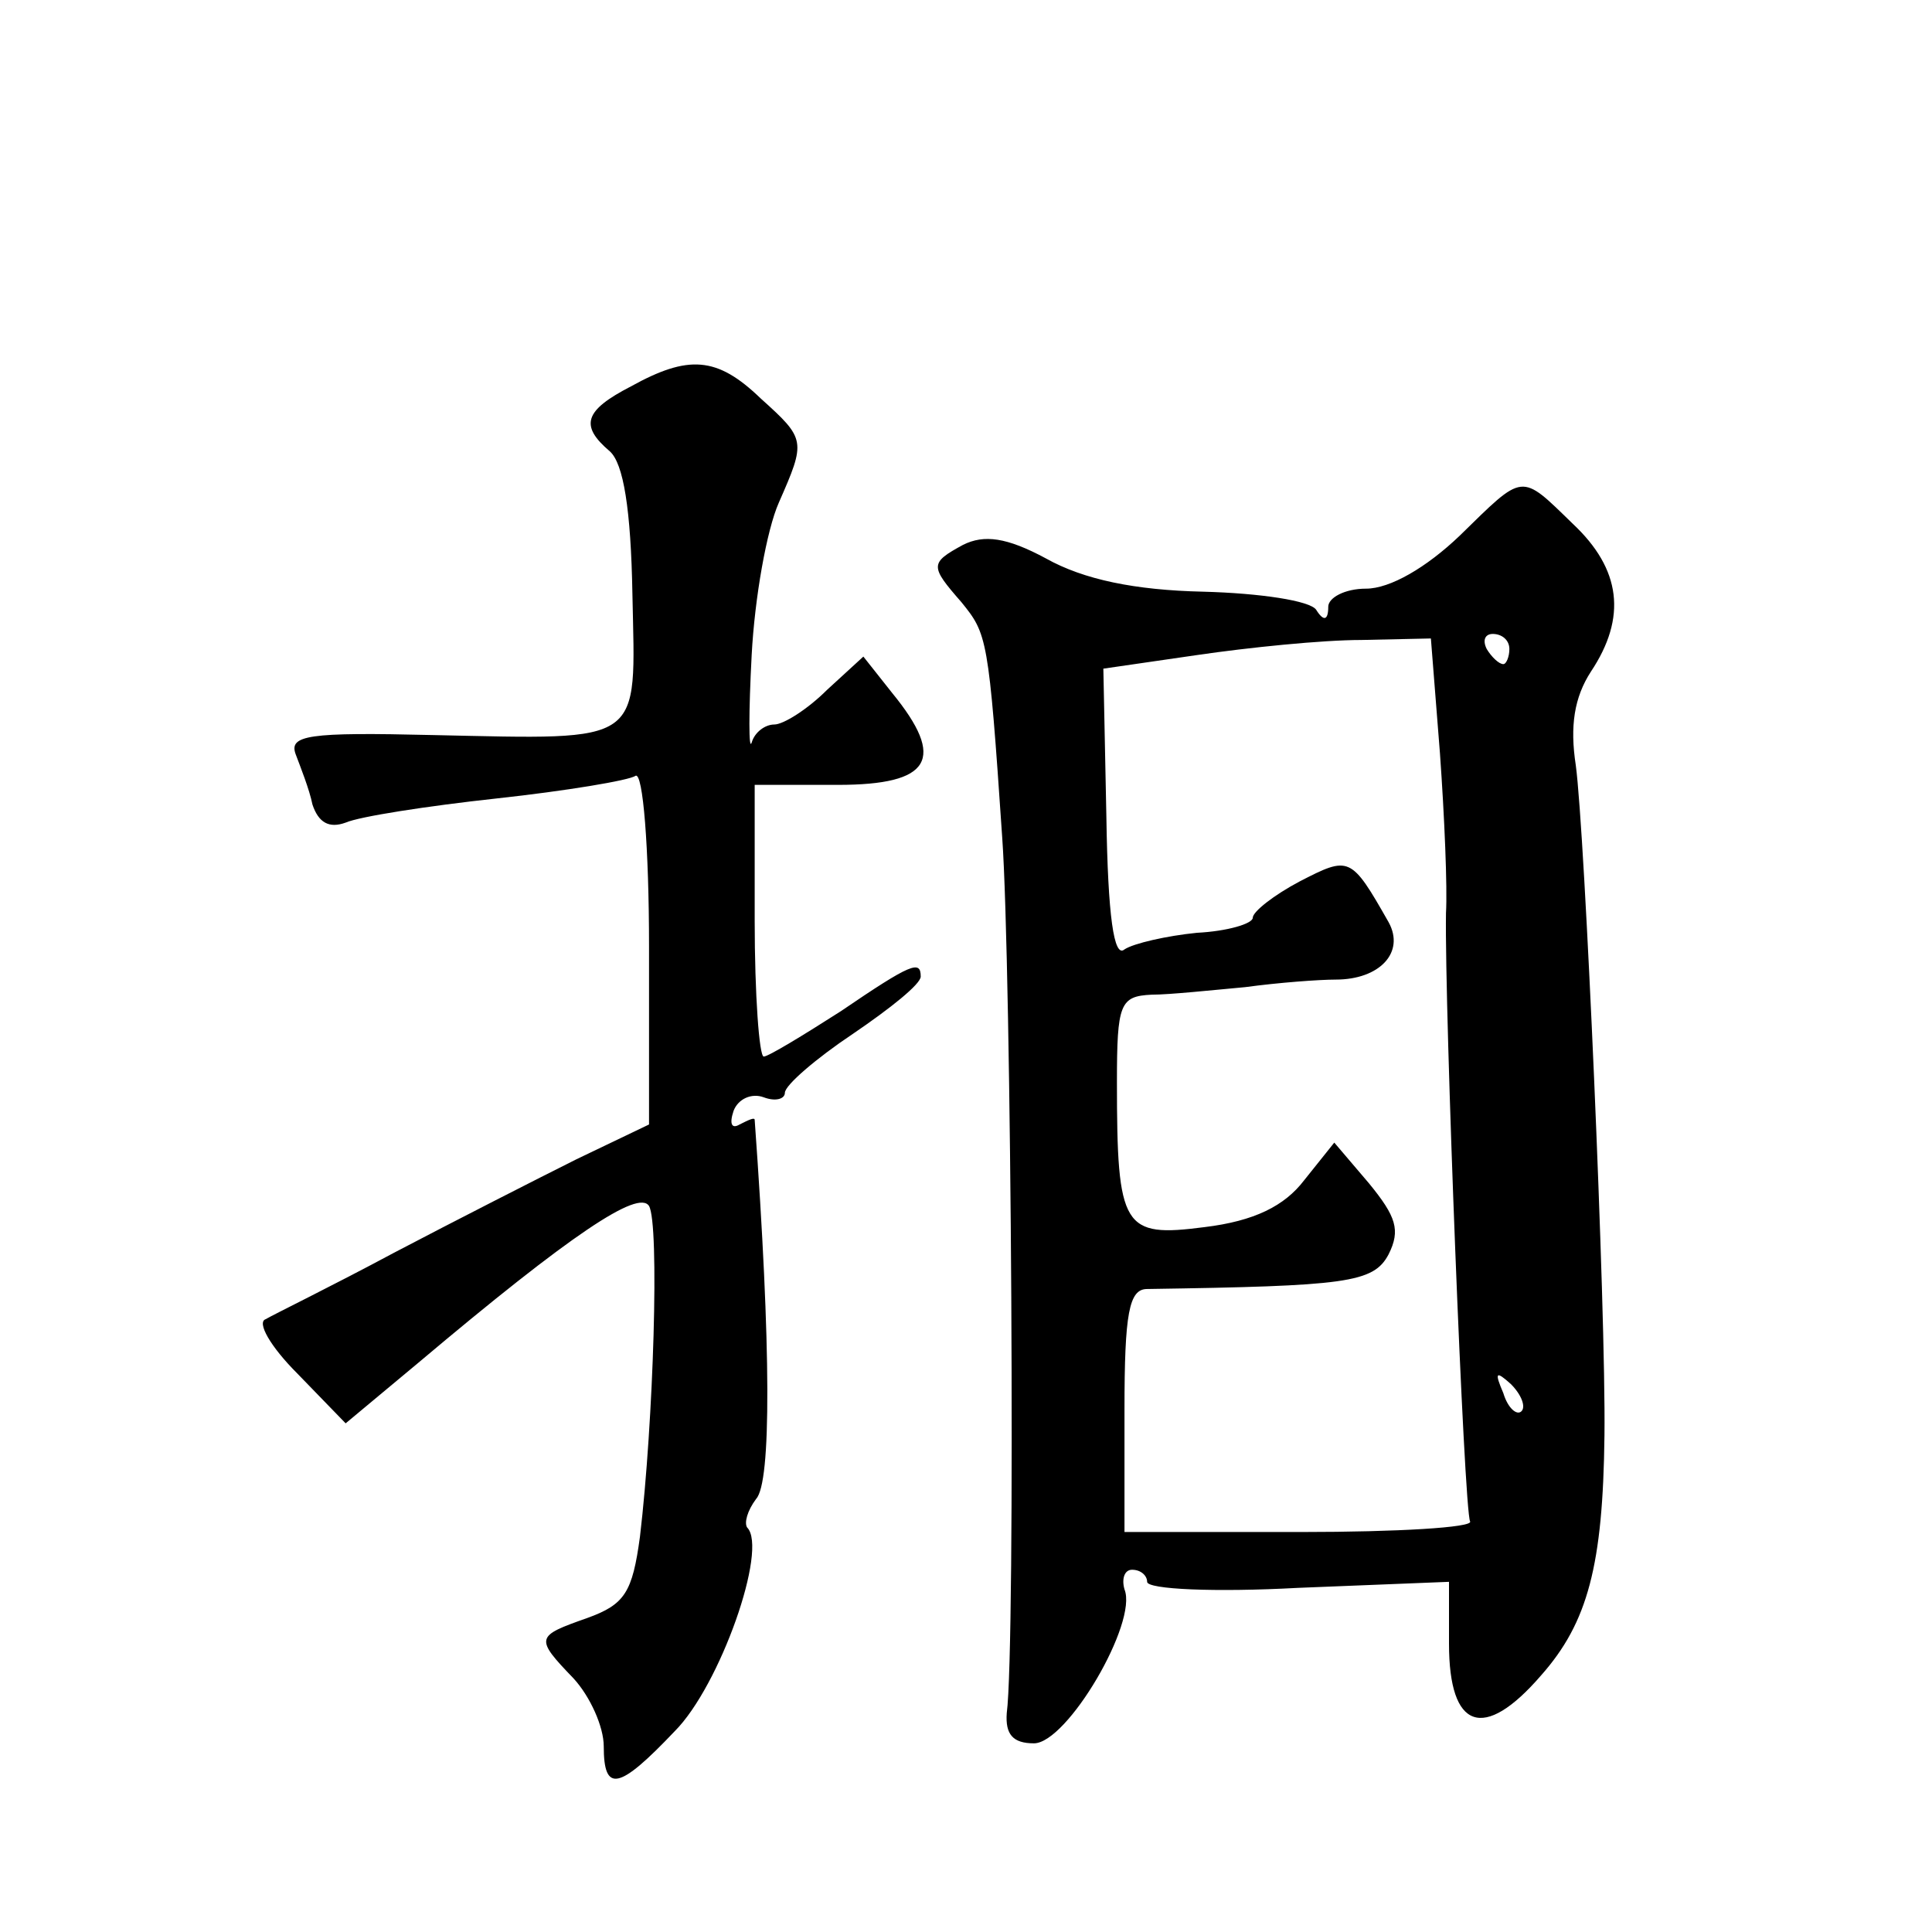
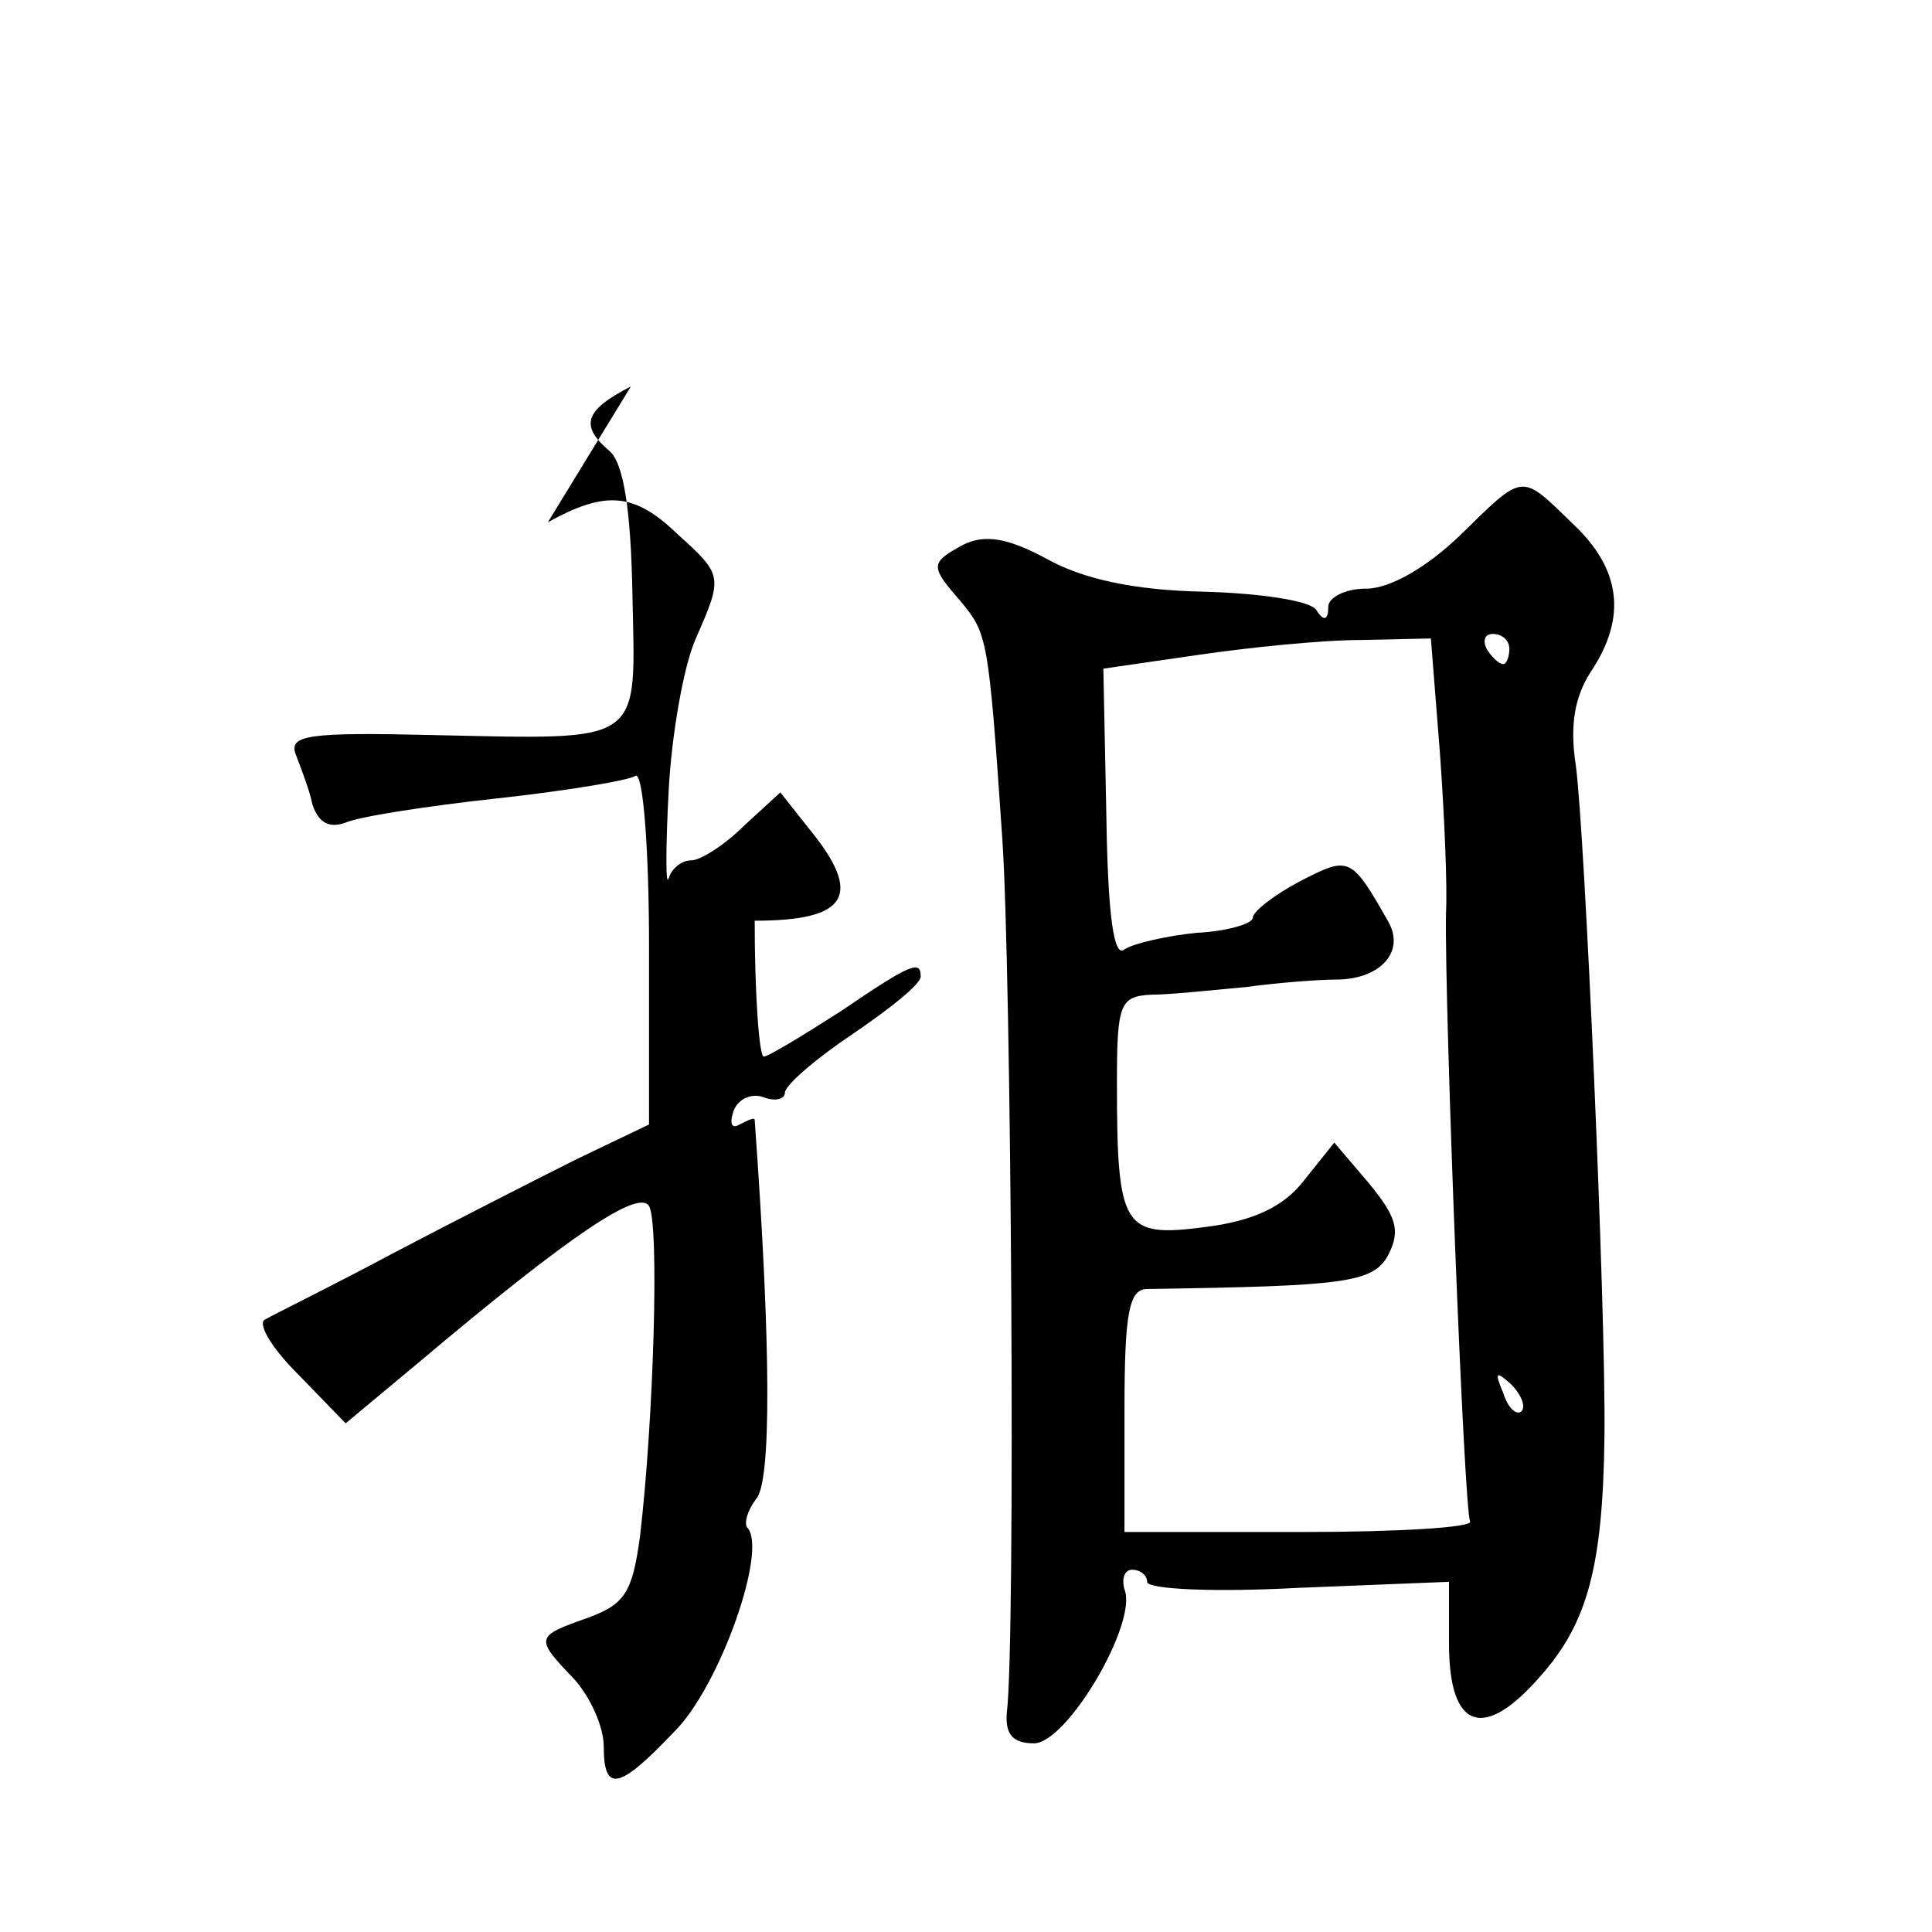
<svg xmlns="http://www.w3.org/2000/svg" version="1.0" width="128pt" height="128pt" viewBox="0 0 128 128" preserveAspectRatio="xMidYMid meet">
  <g transform="translate(0,128) scale(0.1,-0.1)" fill="#0" stroke="none">
-     <path d="M418 1024 c-31 -16 -34 -26 -14 -43 9 -8 14 -38 15 -95 2 -100 9 -96 -132 -93 -83 2 -96 0 -91 -13 3 -8 9 -23 11 -33 4 -12 11 -16 22 -12 9 4 54 11 100 16 46 5 88 12 92 15 5 3 9 -48 9 -113 l0 -118 -48 -23 c-26 -13 -81 -41 -121 -62 -41 -22 -80 -41 -85 -44 -6 -2 3 -18 21 -36 l32 -33 48 40 c102 86 146 115 153 104 7 -12 3 -143 -6 -219 -5 -37 -10 -45 -35 -54 -34 -12 -35 -13 -9 -40 11 -12 20 -32 20 -45 0 -31 10 -29 47 10 30 30 62 121 48 135 -2 3 0 11 6 19 10 11 10 99 -1 251 0 2 -4 0 -10 -3 -5 -3 -7 0 -4 9 3 8 12 12 20 9 8 -3 14 -1 14 3 0 5 21 23 45 39 25 17 45 33 45 38 0 11 -6 9 -53 -23 -25 -16 -48 -30 -51 -30 -3 0 -6 41 -6 90 l0 90 55 0 c62 0 72 17 36 61 l-19 24 -24 -22 c-13 -13 -29 -23 -35 -23 -6 0 -13 -5 -15 -12 -2 -6 -2 20 0 58 2 38 10 83 18 101 18 41 18 42 -12 69 -29 28 -48 29 -86 8z M967 925 c-22 -21 -46 -35 -62 -35 -14 0 -25 -6 -25 -12 0 -9 -3 -10 -8 -2 -4 6 -37 11 -75 12 -45 1 -79 8 -104 22 -26 14 -41 16 -55 9 -22 -12 -22 -14 -1 -38 17 -21 18 -23 27 -156 6 -84 9 -535 3 -580 -1 -14 4 -20 18 -20 22 0 69 80 60 102 -2 7 0 13 5 13 6 0 10 -4 10 -8 0 -5 45 -7 100 -4 l100 4 0 -41 c0 -57 23 -65 61 -21 31 35 41 73 42 159 1 83 -13 400 -19 444 -4 26 -1 45 10 62 24 36 20 68 -12 98 -35 34 -32 34 -75 -8z m-13 -144 c3 -42 5 -89 4 -106 -1 -63 12 -397 16 -403 2 -4 -48 -7 -112 -7 l-117 0 0 81 c0 64 3 80 15 80 132 2 150 4 160 23 8 16 5 25 -13 47 l-23 27 -20 -25 c-13 -17 -33 -27 -66 -31 -54 -7 -58 -1 -58 96 0 52 2 57 23 58 12 0 40 3 62 5 22 3 49 5 60 5 29 0 46 18 35 38 -25 44 -26 44 -59 27 -17 -9 -31 -20 -31 -24 0 -4 -17 -9 -37 -10 -20 -2 -42 -7 -48 -11 -7 -6 -11 22 -12 88 l-2 98 62 9 c34 5 83 10 109 10 l46 1 6 -76z m46 69 c0 -5 -2 -10 -4 -10 -3 0 -8 5 -11 10 -3 6 -1 10 4 10 6 0 11 -4 11 -10z m8 -505 c-3 -3 -9 2 -12 12 -6 14 -5 15 5 6 7 -7 10 -15 7 -18z" />
+     <path d="M418 1024 c-31 -16 -34 -26 -14 -43 9 -8 14 -38 15 -95 2 -100 9 -96 -132 -93 -83 2 -96 0 -91 -13 3 -8 9 -23 11 -33 4 -12 11 -16 22 -12 9 4 54 11 100 16 46 5 88 12 92 15 5 3 9 -48 9 -113 l0 -118 -48 -23 c-26 -13 -81 -41 -121 -62 -41 -22 -80 -41 -85 -44 -6 -2 3 -18 21 -36 l32 -33 48 40 c102 86 146 115 153 104 7 -12 3 -143 -6 -219 -5 -37 -10 -45 -35 -54 -34 -12 -35 -13 -9 -40 11 -12 20 -32 20 -45 0 -31 10 -29 47 10 30 30 62 121 48 135 -2 3 0 11 6 19 10 11 10 99 -1 251 0 2 -4 0 -10 -3 -5 -3 -7 0 -4 9 3 8 12 12 20 9 8 -3 14 -1 14 3 0 5 21 23 45 39 25 17 45 33 45 38 0 11 -6 9 -53 -23 -25 -16 -48 -30 -51 -30 -3 0 -6 41 -6 90 c62 0 72 17 36 61 l-19 24 -24 -22 c-13 -13 -29 -23 -35 -23 -6 0 -13 -5 -15 -12 -2 -6 -2 20 0 58 2 38 10 83 18 101 18 41 18 42 -12 69 -29 28 -48 29 -86 8z M967 925 c-22 -21 -46 -35 -62 -35 -14 0 -25 -6 -25 -12 0 -9 -3 -10 -8 -2 -4 6 -37 11 -75 12 -45 1 -79 8 -104 22 -26 14 -41 16 -55 9 -22 -12 -22 -14 -1 -38 17 -21 18 -23 27 -156 6 -84 9 -535 3 -580 -1 -14 4 -20 18 -20 22 0 69 80 60 102 -2 7 0 13 5 13 6 0 10 -4 10 -8 0 -5 45 -7 100 -4 l100 4 0 -41 c0 -57 23 -65 61 -21 31 35 41 73 42 159 1 83 -13 400 -19 444 -4 26 -1 45 10 62 24 36 20 68 -12 98 -35 34 -32 34 -75 -8z m-13 -144 c3 -42 5 -89 4 -106 -1 -63 12 -397 16 -403 2 -4 -48 -7 -112 -7 l-117 0 0 81 c0 64 3 80 15 80 132 2 150 4 160 23 8 16 5 25 -13 47 l-23 27 -20 -25 c-13 -17 -33 -27 -66 -31 -54 -7 -58 -1 -58 96 0 52 2 57 23 58 12 0 40 3 62 5 22 3 49 5 60 5 29 0 46 18 35 38 -25 44 -26 44 -59 27 -17 -9 -31 -20 -31 -24 0 -4 -17 -9 -37 -10 -20 -2 -42 -7 -48 -11 -7 -6 -11 22 -12 88 l-2 98 62 9 c34 5 83 10 109 10 l46 1 6 -76z m46 69 c0 -5 -2 -10 -4 -10 -3 0 -8 5 -11 10 -3 6 -1 10 4 10 6 0 11 -4 11 -10z m8 -505 c-3 -3 -9 2 -12 12 -6 14 -5 15 5 6 7 -7 10 -15 7 -18z" />
  </g>
</svg>